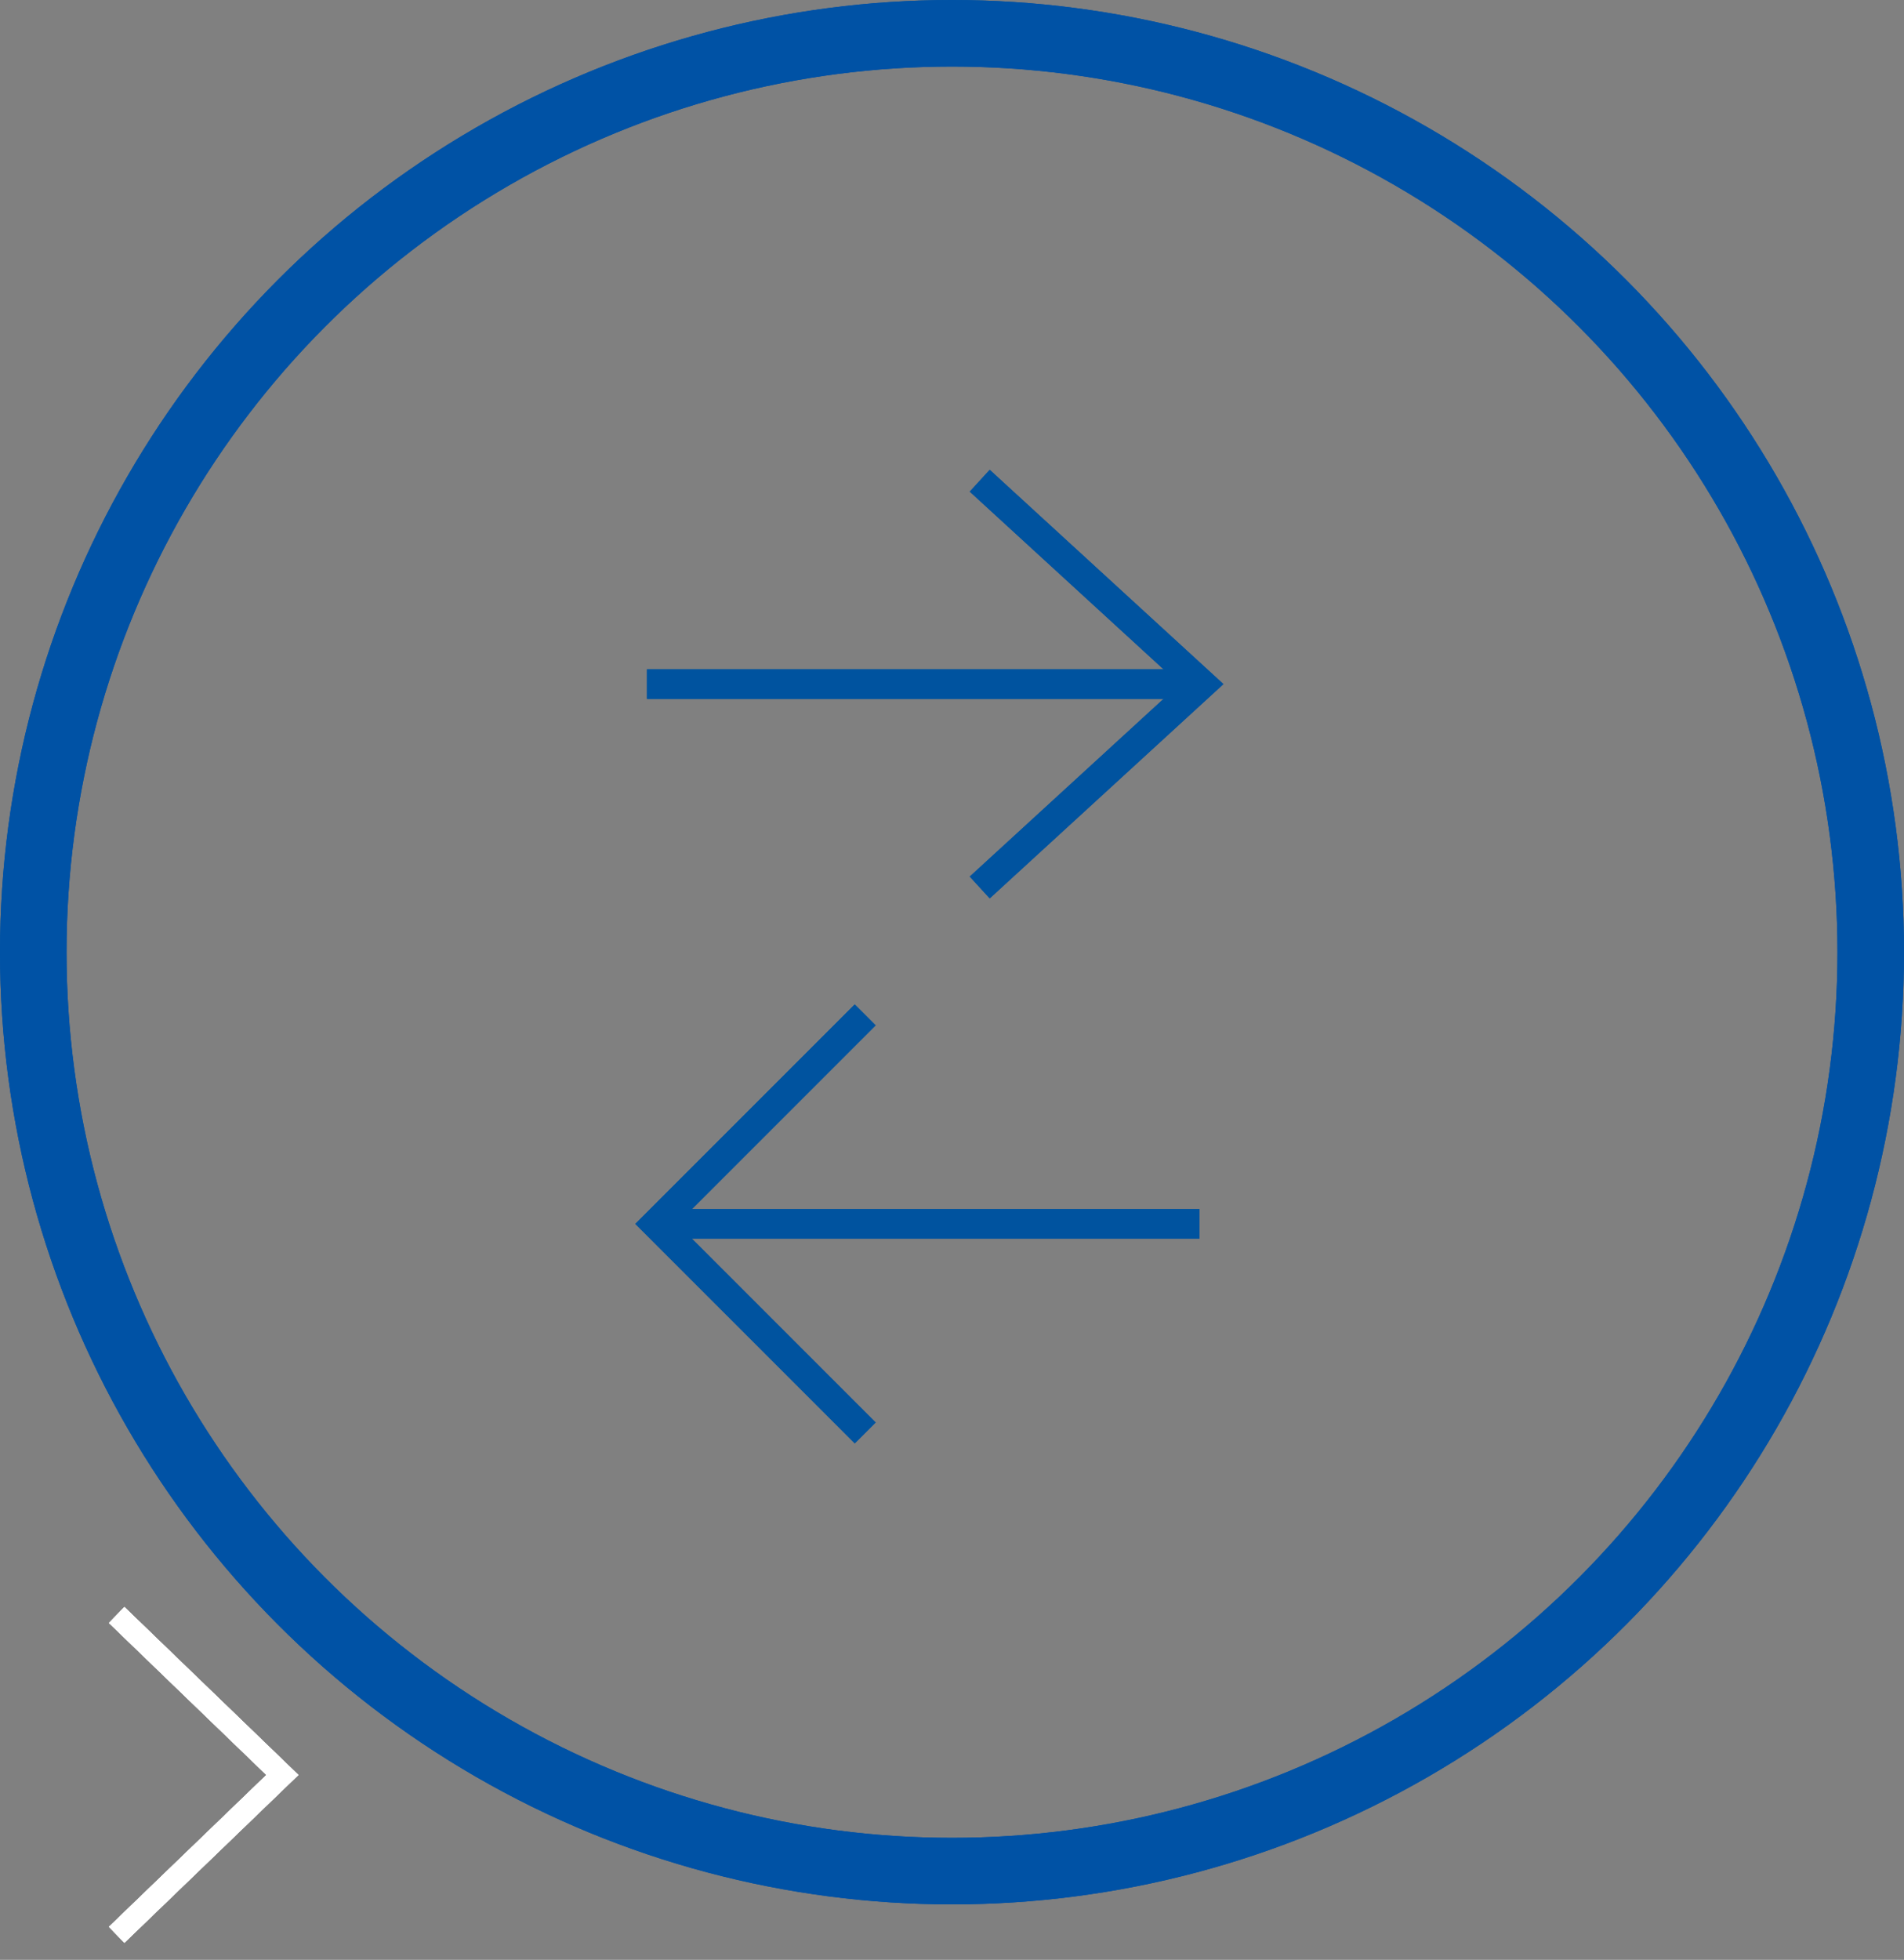
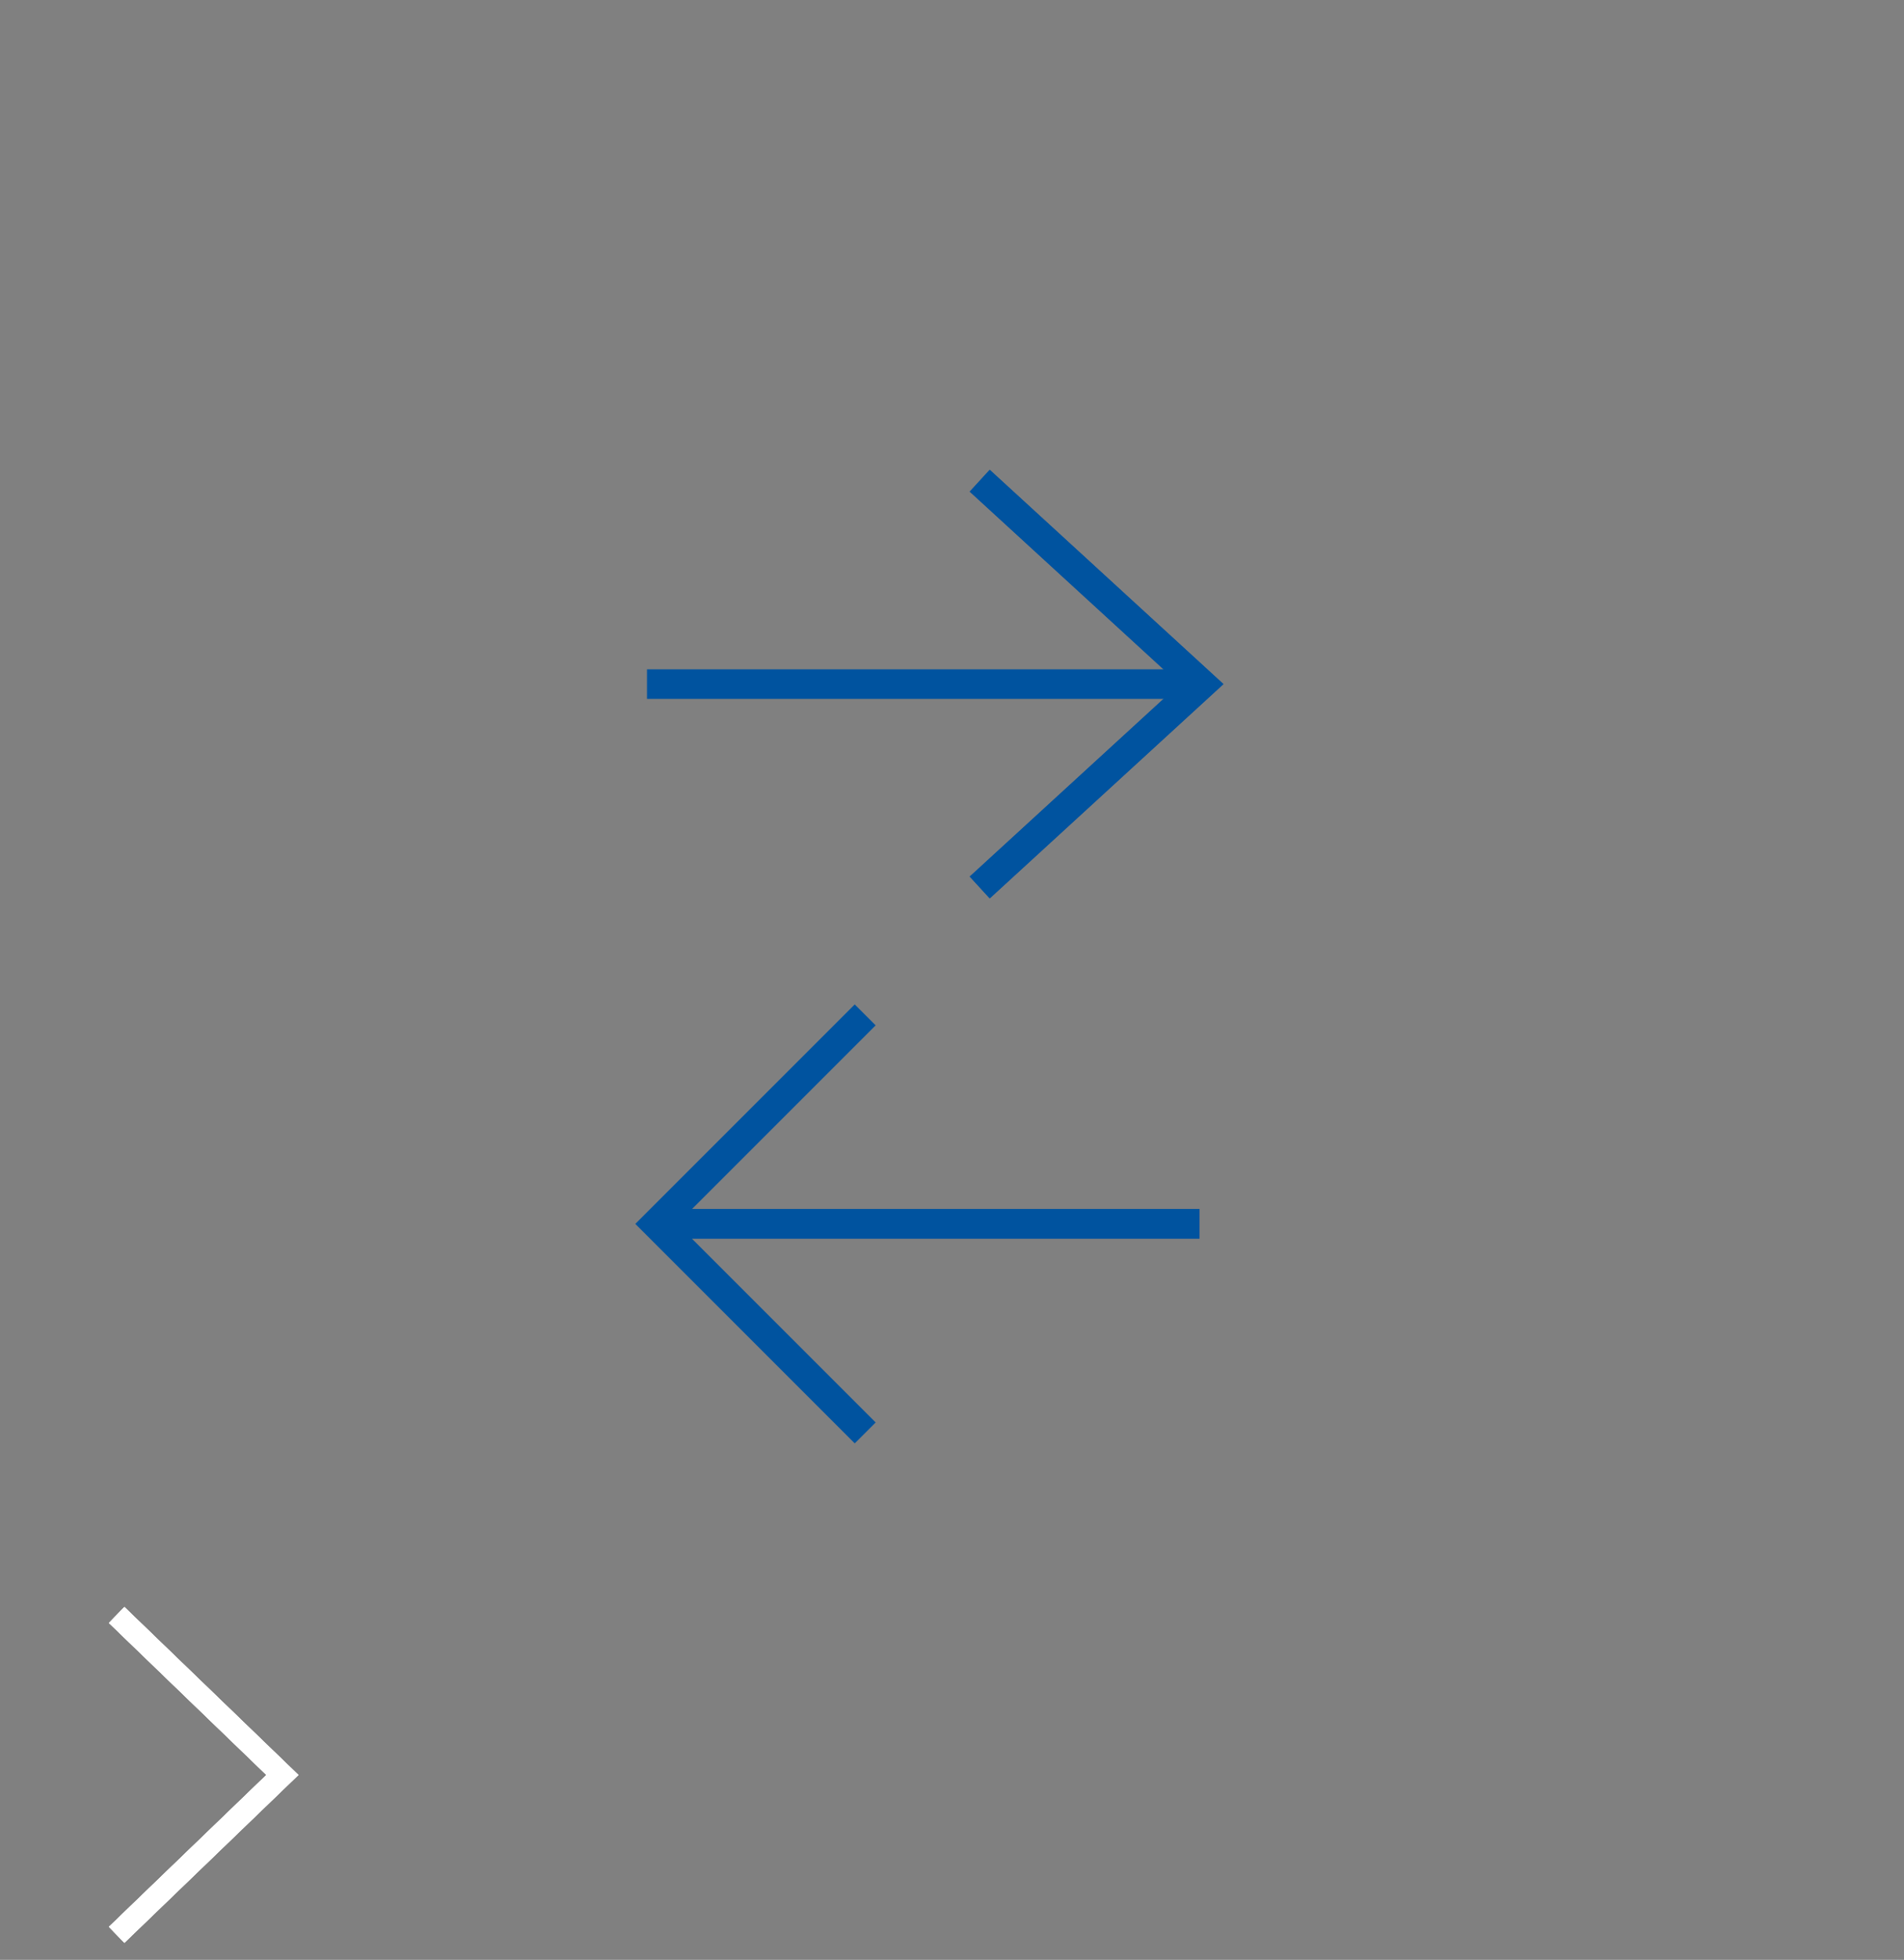
<svg xmlns="http://www.w3.org/2000/svg" width="103px" height="106px" viewBox="0 0 103 106" version="1.1">
  <rect x="0" y="0" width="103" height="106" fill="#808080" stroke="none" />
  <title>Group 6</title>
  <g id="Page-1" stroke="none" stroke-width="1" fill="none" fill-rule="evenodd">
    <g id="Mobile-Banking-01---Desktop" transform="translate(-997, -735)">
      <g id="Group-6" transform="translate(997, 735)">
        <g id="Group-3" stroke="#0052A5" stroke-width="3.6">
          <g id="Group">
-             <circle id="Oval" cx="51.5" cy="51.5" r="49.7" />
-           </g>
+             </g>
        </g>
        <g id="Forward-link" transform="translate(6, 87)" stroke="#FFFFFF" stroke-width="1.2">
          <polyline id="Stroke-1" points="0.311 0.348 9.277 9 0.311 17.644" />
        </g>
        <g id="Deposit-withdrawal" transform="translate(35, 26)" stroke="#00539F" stroke-width="1.6">
          <g id="Left" transform="translate(0.5, 28.891)">
            <polyline id="Stroke-2" points="11.304 22.609 -5.15143483e-14 11.304 11.304 1.56319402e-13" />
            <line x1="-2.23820962e-13" y1="11.304" x2="29.391" y2="11.304" id="Stroke-3" />
          </g>
          <g id="Right">
            <polyline id="Stroke-2" points="18 0 30 11 18 22" />
-             <line x1="30" y1="11" x2="0" y2="11" id="Stroke-3" />
          </g>
        </g>
        <g id="Forward-link" transform="translate(6, 87)" stroke="#FFFFFF" stroke-width="1.2">
          <polyline id="Stroke-1" points="0.311 0.348 9.277 9 0.311 17.644" />
        </g>
        <g id="Group-3" stroke="#0052A5" stroke-width="3.6">
          <g id="Group">
-             <circle id="Oval" cx="51.5" cy="51.5" r="49.7" />
-           </g>
+             </g>
        </g>
        <g id="Forward-link" transform="translate(6, 87)" stroke="#FFFFFF" stroke-width="1.2">
          <polyline id="Stroke-1" points="0.311 0.348 9.277 9 0.311 17.644" />
        </g>
        <g id="Deposit-withdrawal" transform="translate(35, 26)" stroke="#00539F" stroke-width="1.6">
          <g id="Left" transform="translate(0.5, 28.891)">
-             <polyline id="Stroke-2" points="11.304 22.609 -5.15143483e-14 11.304 11.304 1.56319402e-13" />
            <line x1="-2.23820962e-13" y1="11.304" x2="29.391" y2="11.304" id="Stroke-3" />
          </g>
          <g id="Right">
            <polyline id="Stroke-2" points="18 0 30 11 18 22" />
            <line x1="30" y1="11" x2="0" y2="11" id="Stroke-3" />
          </g>
        </g>
        <g id="Forward-link" transform="translate(6, 87)" stroke="#FFFFFF" stroke-width="1.2">
          <polyline id="Stroke-1" points="0.311 0.348 9.277 9 0.311 17.644" />
        </g>
      </g>
    </g>
  </g>
</svg>